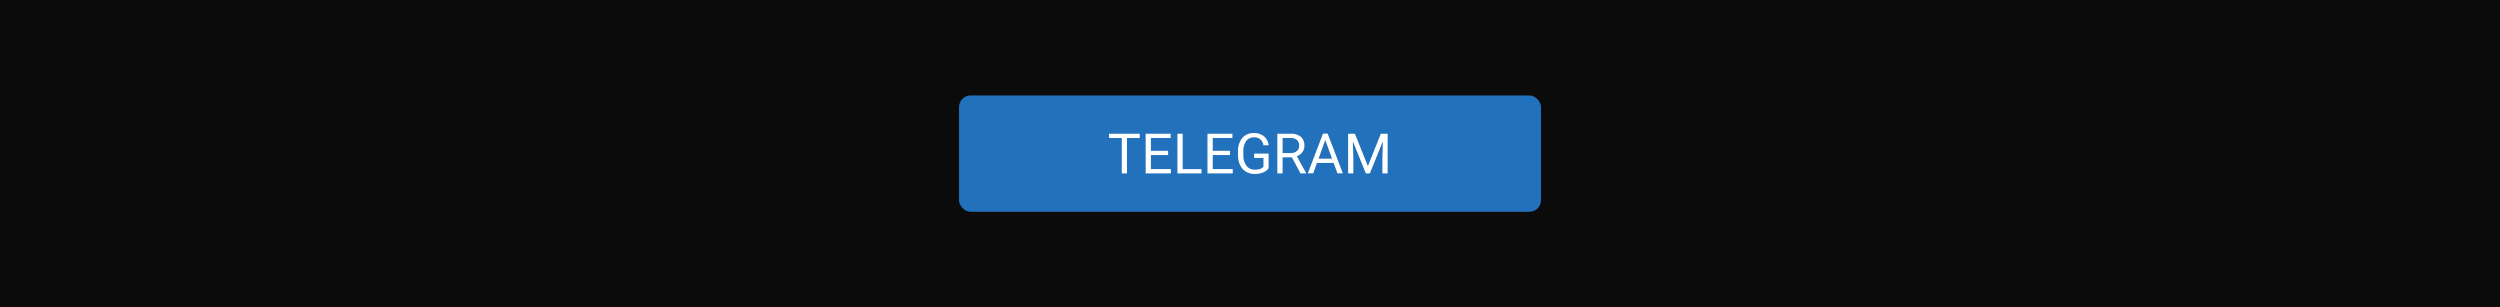
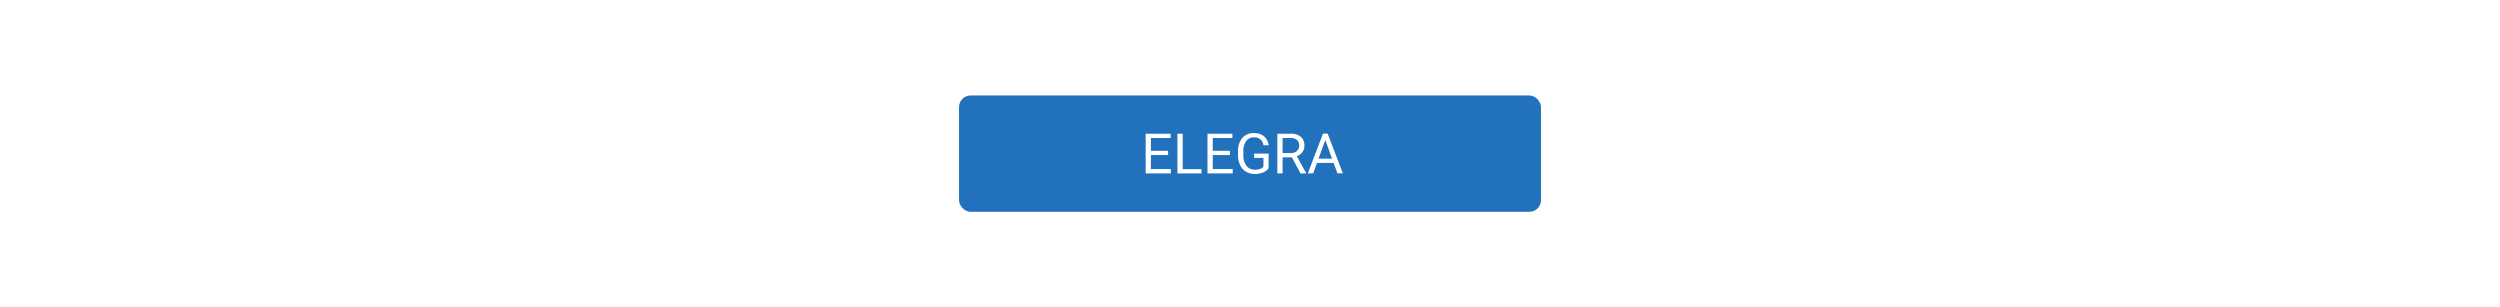
<svg xmlns="http://www.w3.org/2000/svg" viewBox="0 0 1074 132">
-   <rect x="-4512" y="-631.53" width="5672" height="4528.08" fill="#0b0b0b" />
  <rect x="412" y="41" width="250" height="50" rx="5" fill="#2171bc" />
-   <path d="M489.64,59.28h-5.48V74.5h-2.24V59.28h-5.47V57.44h13.19Z" fill="#fff" />
  <path d="M501.82,66.62h-7.39v6H503V74.5H492.18V57.44H502.9v1.84h-8.47v5.5h7.39Z" fill="#fff" />
  <path d="M508.08,72.66h8.08V74.5H505.82V57.44h2.26Z" fill="#fff" />
  <path d="M528.38,66.62H521v6h8.59V74.5H518.73V57.44h10.72v1.84H521v5.5h7.4Z" fill="#fff" />
  <path d="M545,72.26a5.22,5.22,0,0,1-2.42,1.86,9.8,9.8,0,0,1-3.62.62,7,7,0,0,1-3.7-1,6.5,6.5,0,0,1-2.5-2.78,9.71,9.71,0,0,1-.91-4.19V65.3a8.94,8.94,0,0,1,1.8-6,6.25,6.25,0,0,1,5.06-2.12,6.48,6.48,0,0,1,4.3,1.36,6,6,0,0,1,2,3.87h-2.25a3.72,3.72,0,0,0-4-3.39,4,4,0,0,0-3.43,1.59,7.72,7.72,0,0,0-1.18,4.6v1.4a7.29,7.29,0,0,0,1.31,4.56A4.27,4.27,0,0,0,539,72.9a8.08,8.08,0,0,0,2.21-.28,3.48,3.48,0,0,0,1.57-1V67.85h-4V66H545Z" fill="#fff" />
  <path d="M555,67.6h-4v6.9h-2.26V57.44h5.65a6.69,6.69,0,0,1,4.43,1.31,4.71,4.71,0,0,1,1.55,3.82,4.55,4.55,0,0,1-.86,2.78,5.11,5.11,0,0,1-2.39,1.77l4,7.24v.14h-2.41Zm-4-1.84h3.46a3.89,3.89,0,0,0,2.66-.87,2.93,2.93,0,0,0,1-2.32,3.08,3.08,0,0,0-.94-2.43,4,4,0,0,0-2.73-.86H551Z" fill="#fff" />
  <path d="M572.92,70h-7.15l-1.61,4.46h-2.32l6.52-17.06h2l6.53,17.06h-2.31Zm-6.47-1.84h5.8l-2.91-8Z" fill="#fff" />
-   <path d="M582.06,57.44l5.58,13.92,5.57-13.92h2.92V74.5h-2.25V67.86l.21-7.17-5.6,13.81h-1.72l-5.59-13.78.22,7.14V74.5h-2.25V57.44Z" fill="#fff" />
</svg>